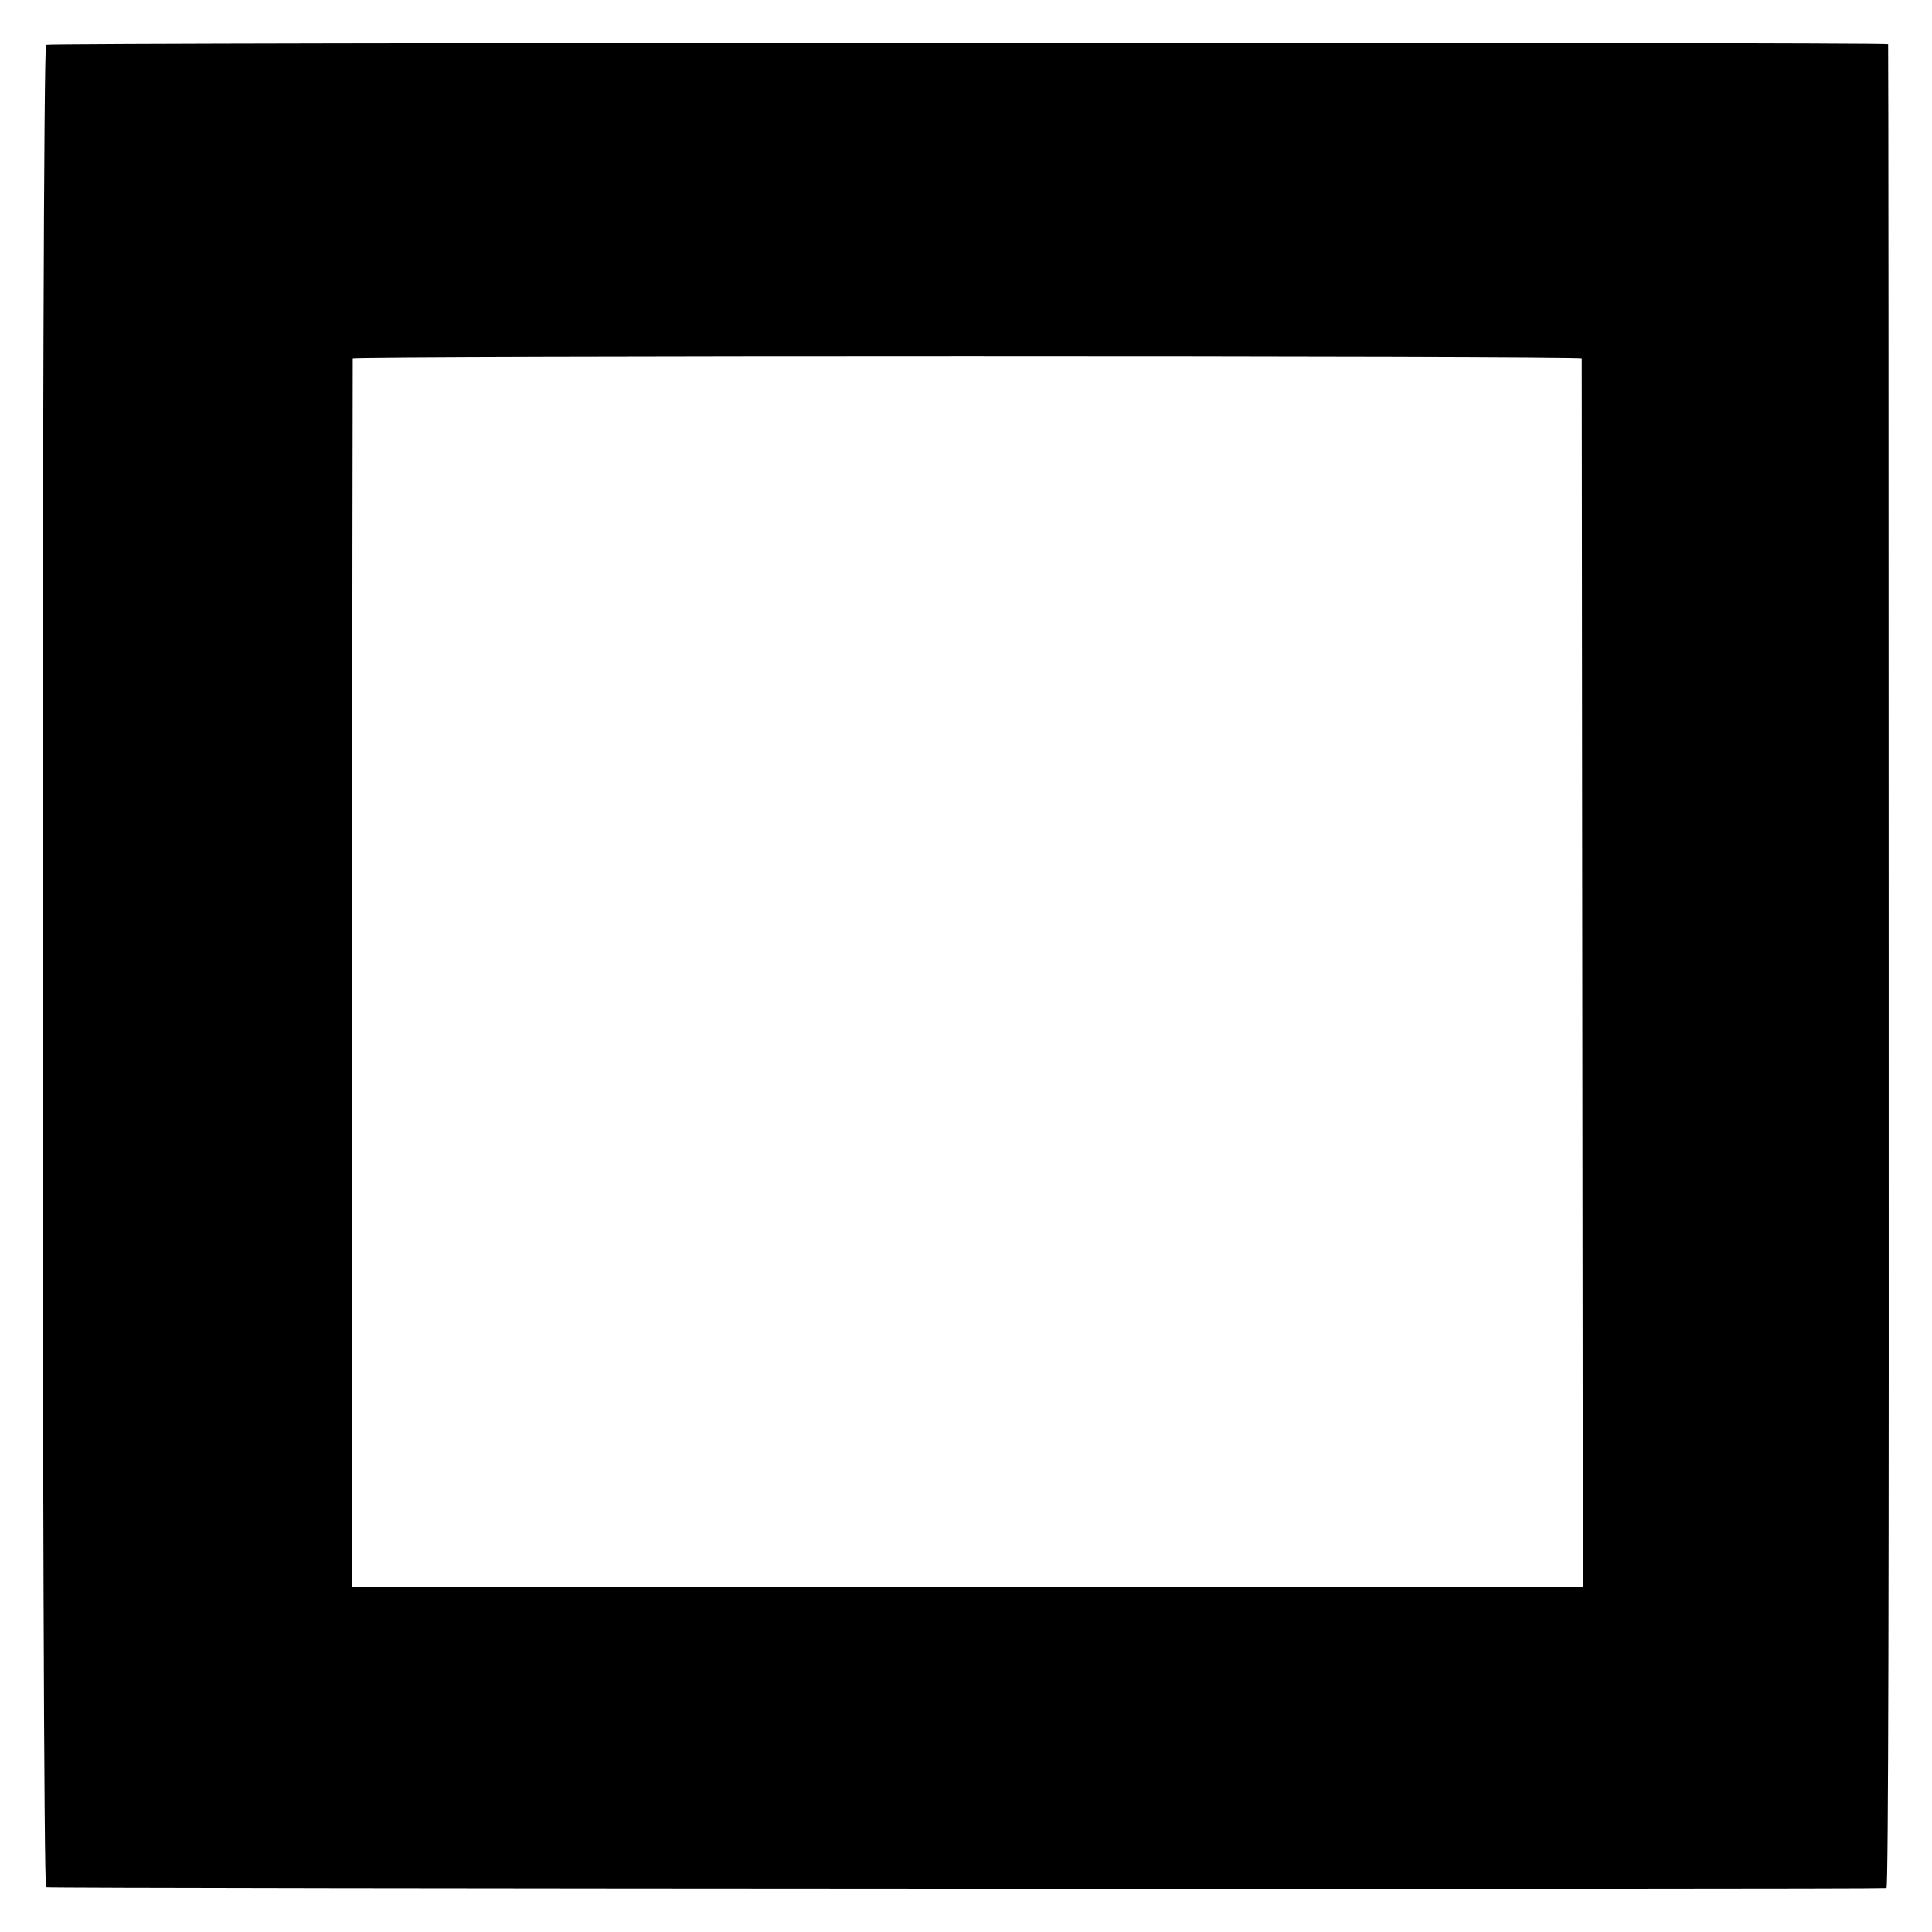
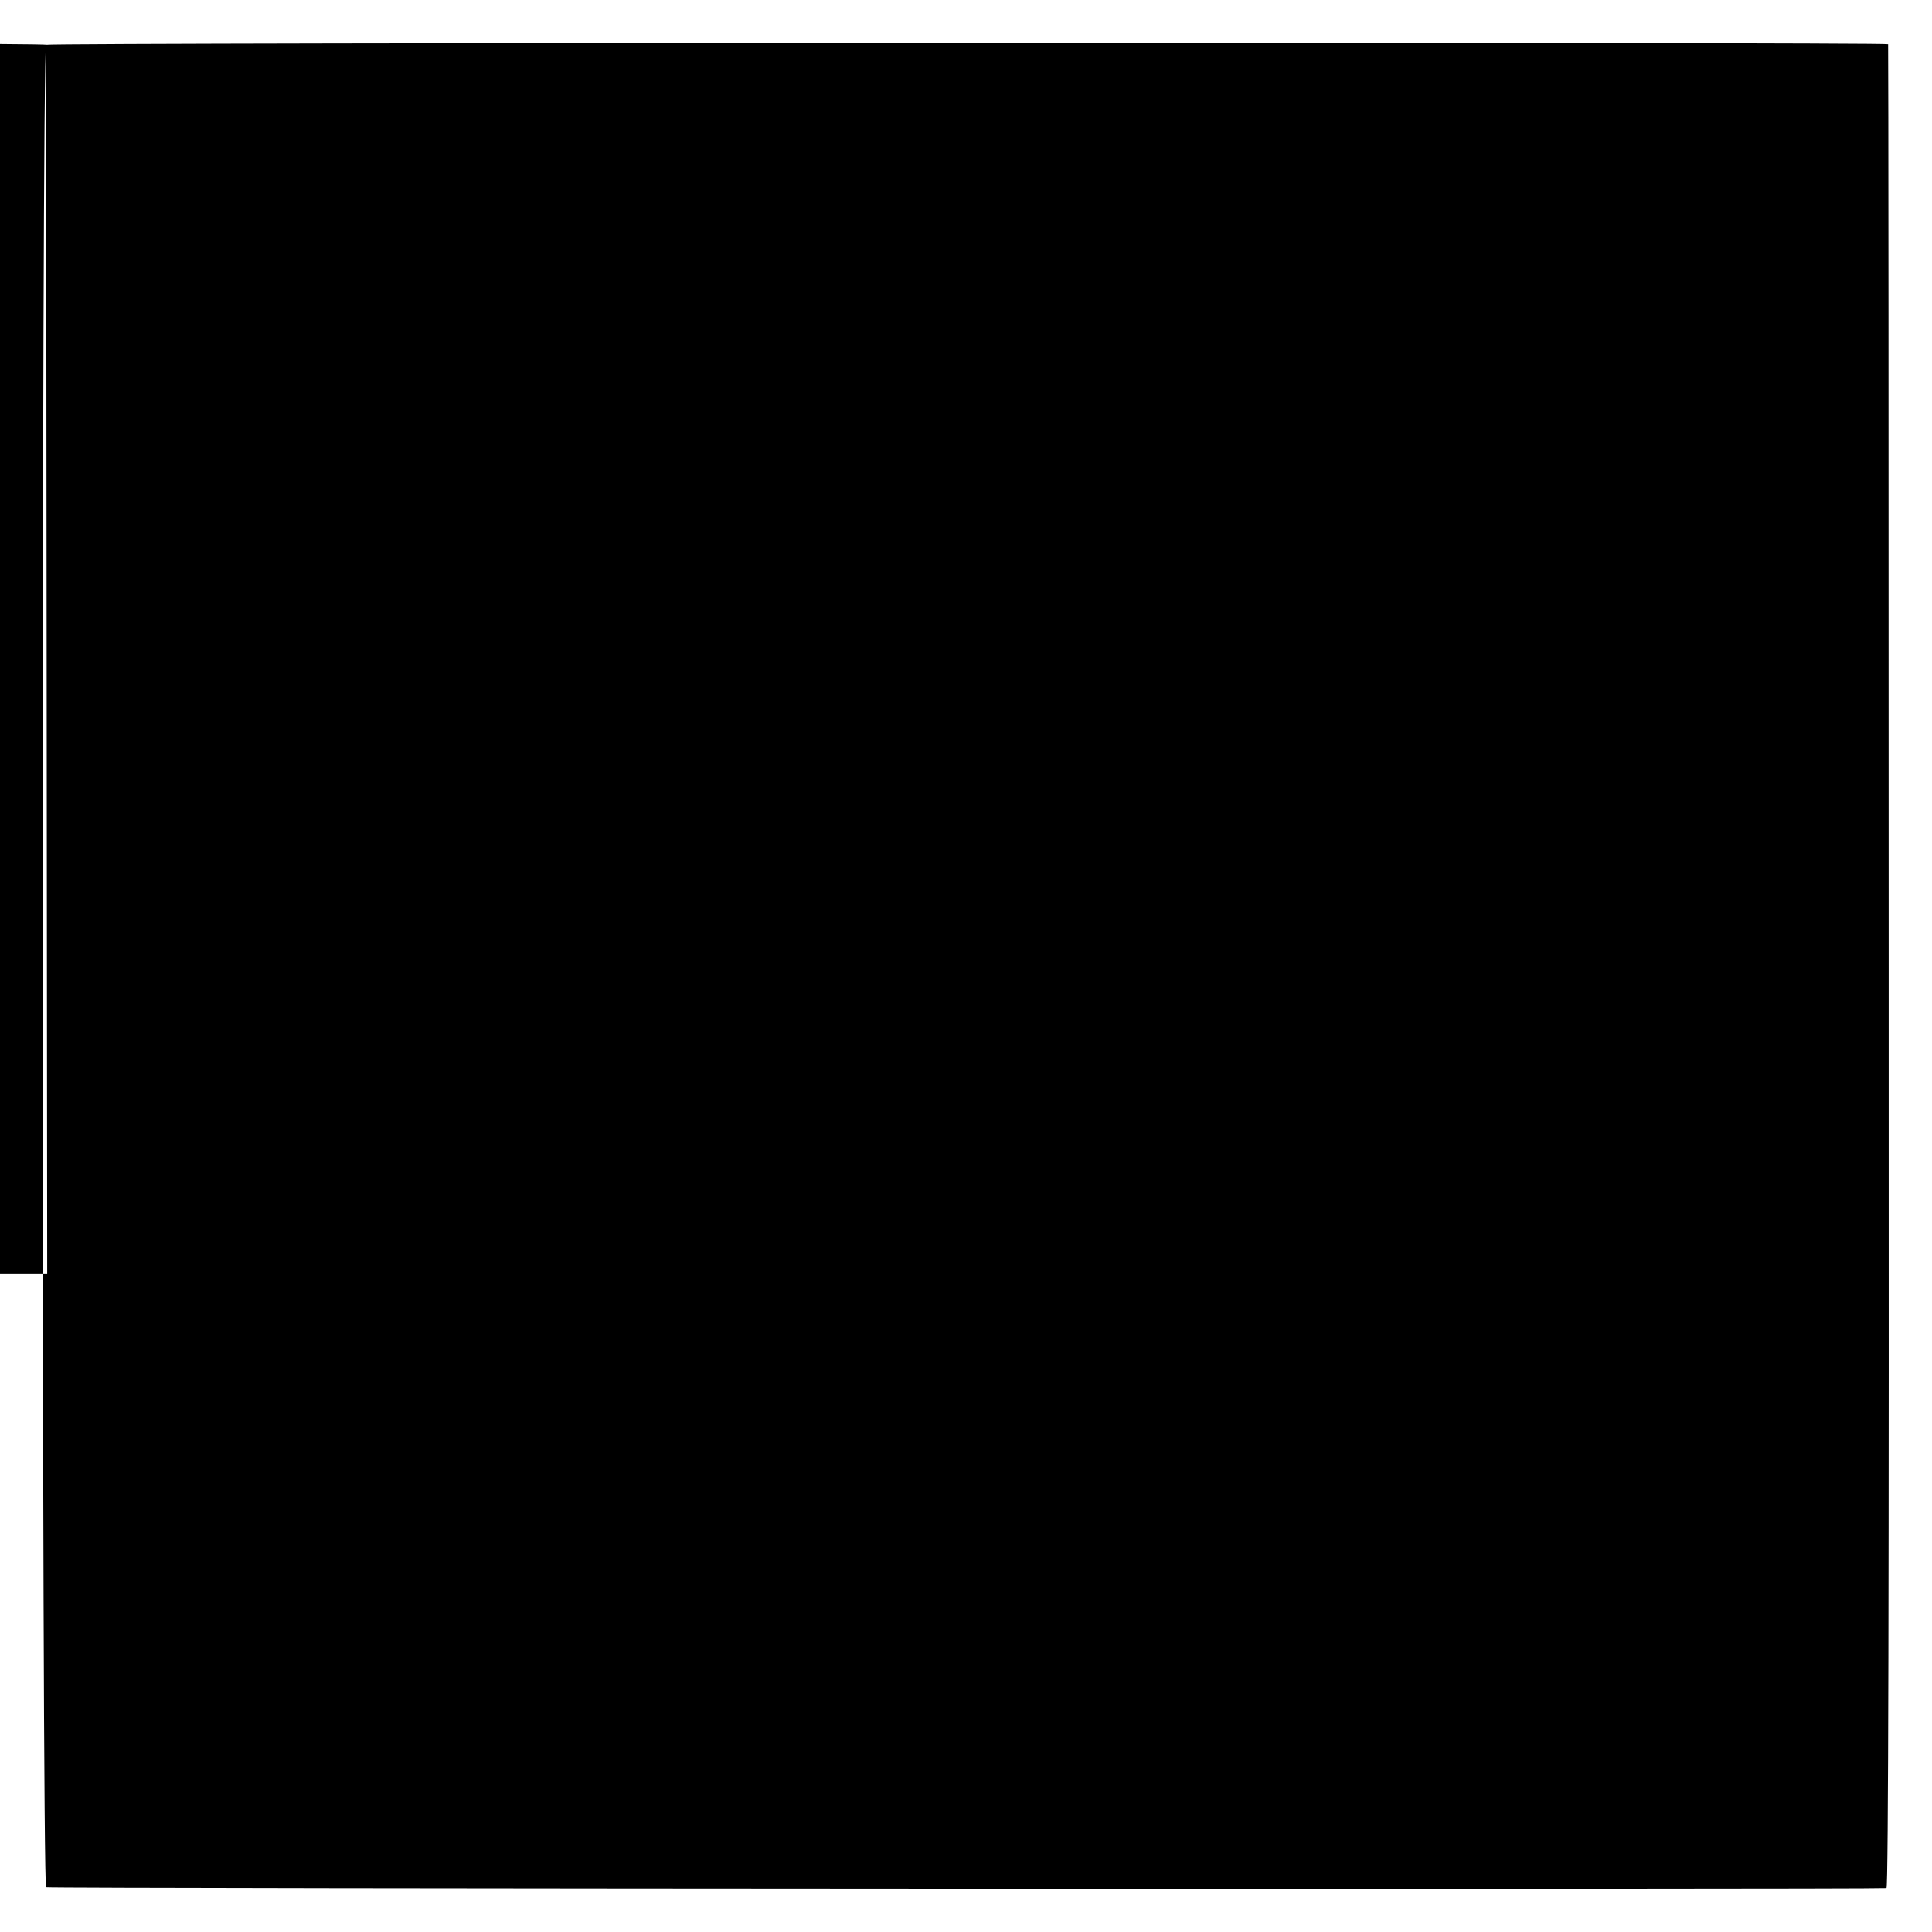
<svg xmlns="http://www.w3.org/2000/svg" version="1" width="933.333" height="933.333" viewBox="0 0 700 700">
-   <path d="M16.7 16.2c-1.7.9-1.6 666.6 0 667.6.8.5 661.5.8 666.8.3.7-.1.9-112 .8-333.8 0-183.6-.1-334-.2-334.3-.2-.8-666.1-.6-667.4.2zm556.4 113.6c0 .4.1 100.7.2 223l.2 222.2h-446l.1-222.3c0-122.2.2-222.5.2-222.9.2-.9 445.2-.9 445.3 0z" />
+   <path d="M16.7 16.2c-1.7.9-1.6 666.6 0 667.6.8.5 661.5.8 666.8.3.7-.1.9-112 .8-333.8 0-183.6-.1-334-.2-334.3-.2-.8-666.1-.6-667.4.2zc0 .4.1 100.7.2 223l.2 222.2h-446l.1-222.3c0-122.2.2-222.5.2-222.9.2-.9 445.2-.9 445.3 0z" />
</svg>